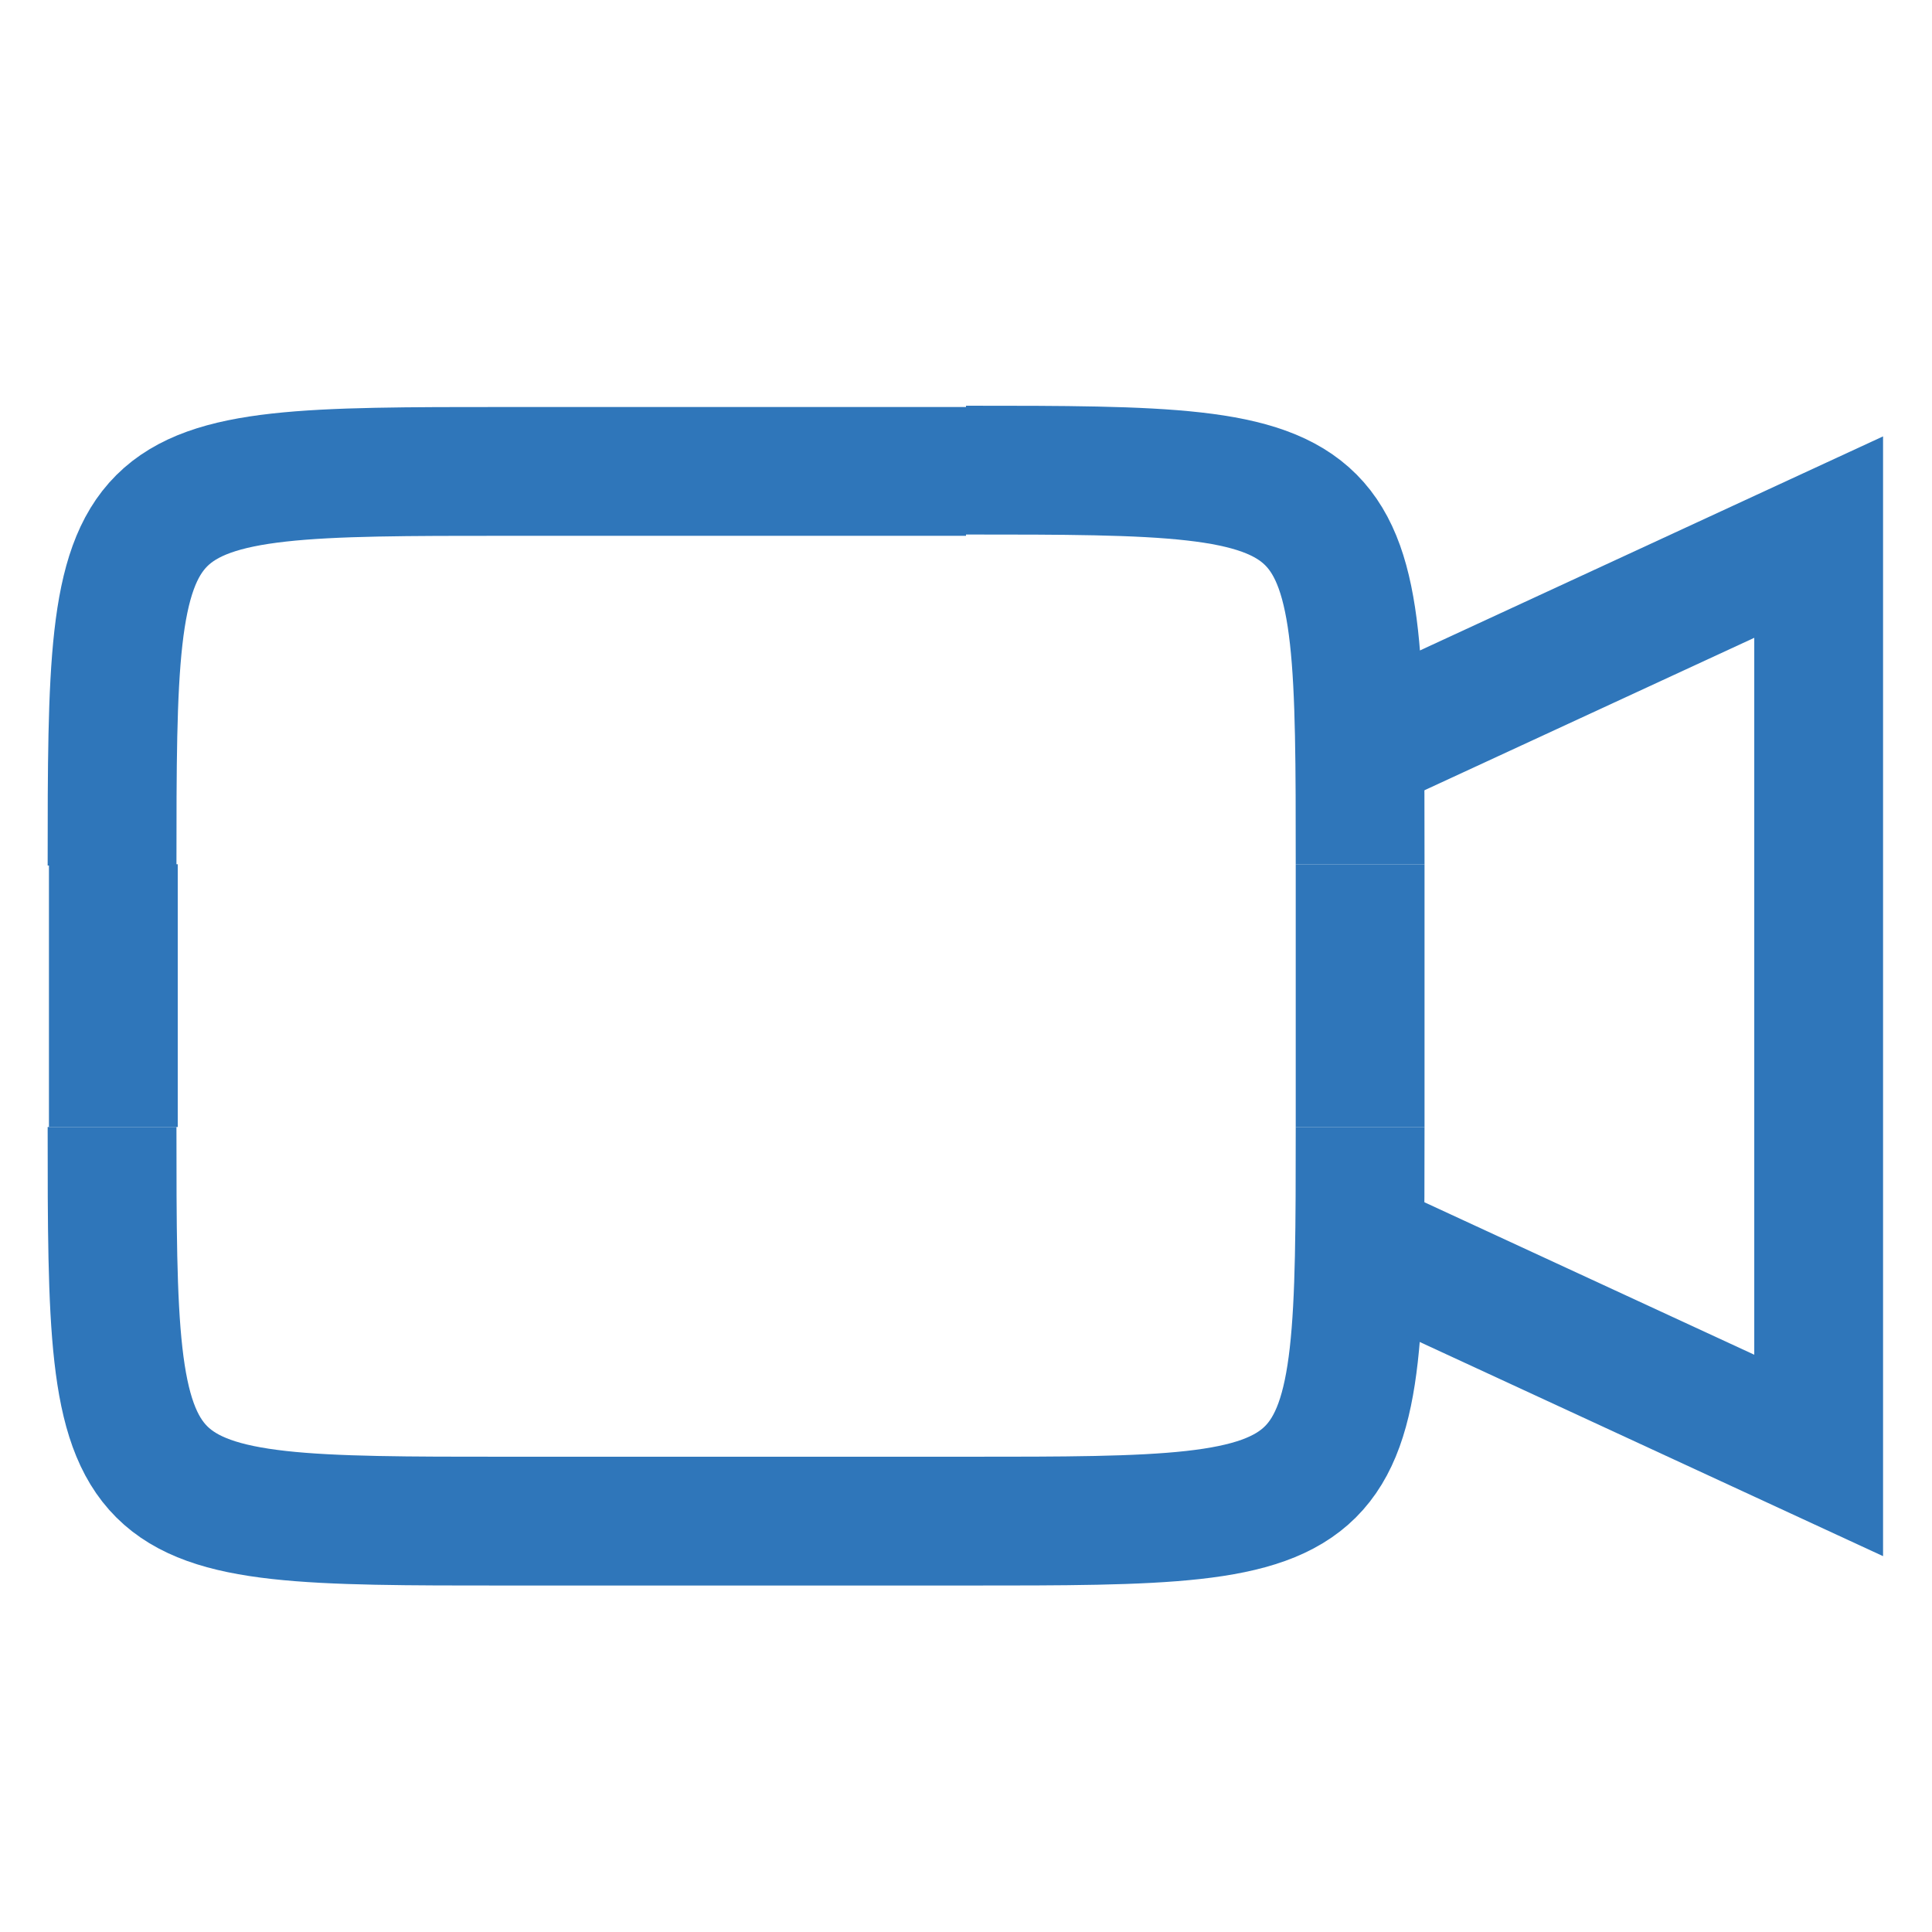
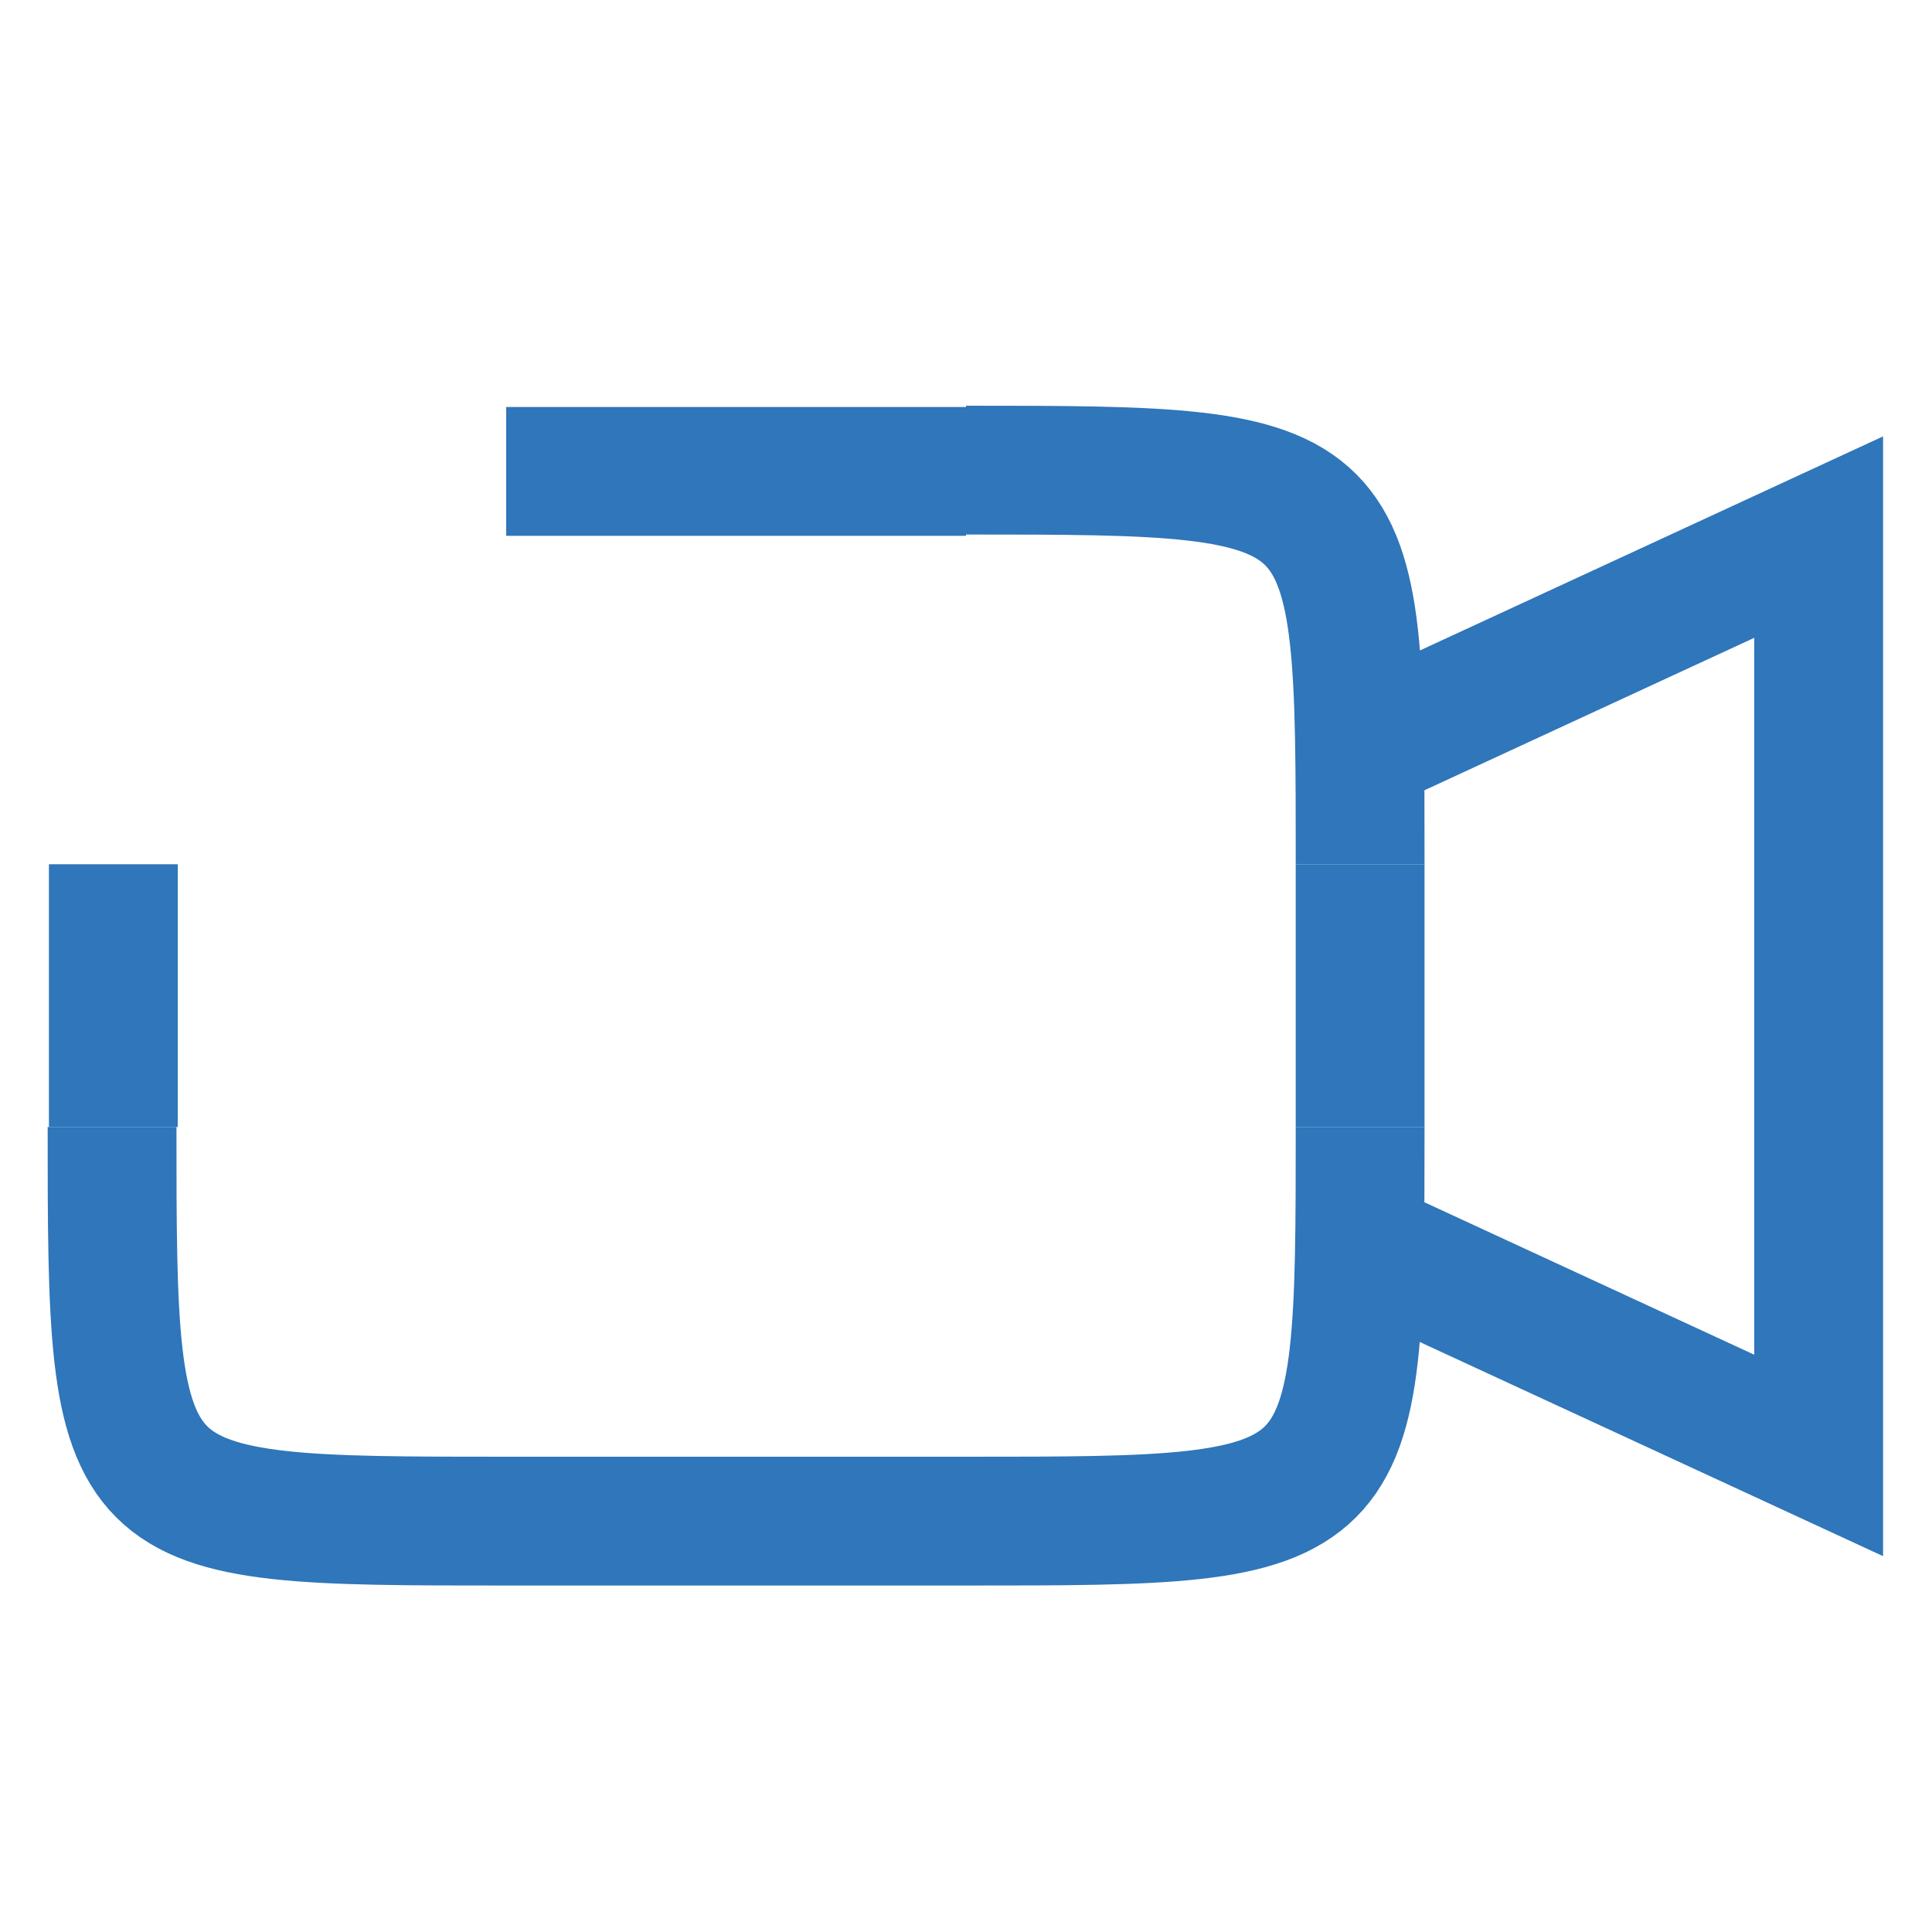
<svg xmlns="http://www.w3.org/2000/svg" id="a" width="15" height="15" viewBox="0 0 15 15">
-   <path d="M3.93,3.66c-3.05,0-3.06,0-3.06,3.06" fill="none" stroke="#2f76ba" />
  <path d="M10.56,6.71c0-3.05,0-3.06-3.06-3.06" fill="none" stroke="#2f76ba" />
  <path d="M7.5,11.81c3.05,0,3.06,0,3.06-3.06" fill="none" stroke="#2f76ba" />
  <path d="M3.93,11.81c-3.05,0-3.06,0-3.06-3.06" fill="none" stroke="#2f76ba" />
  <path d="M10.81,5.7l3.31-1.53v7.13l-3.31-1.53" fill="none" stroke="#2f76ba" />
  <path d="M7.5,11.81H3.93" fill="none" stroke="#2f76ba" />
  <path d="M.88,8.75v-2.04" fill="none" stroke="#2f76ba" />
  <path d="M3.93,3.66h3.57" fill="none" stroke="#2f76ba" />
  <path d="M10.56,6.71v2.04" fill="none" stroke="#2f76ba" />
</svg>